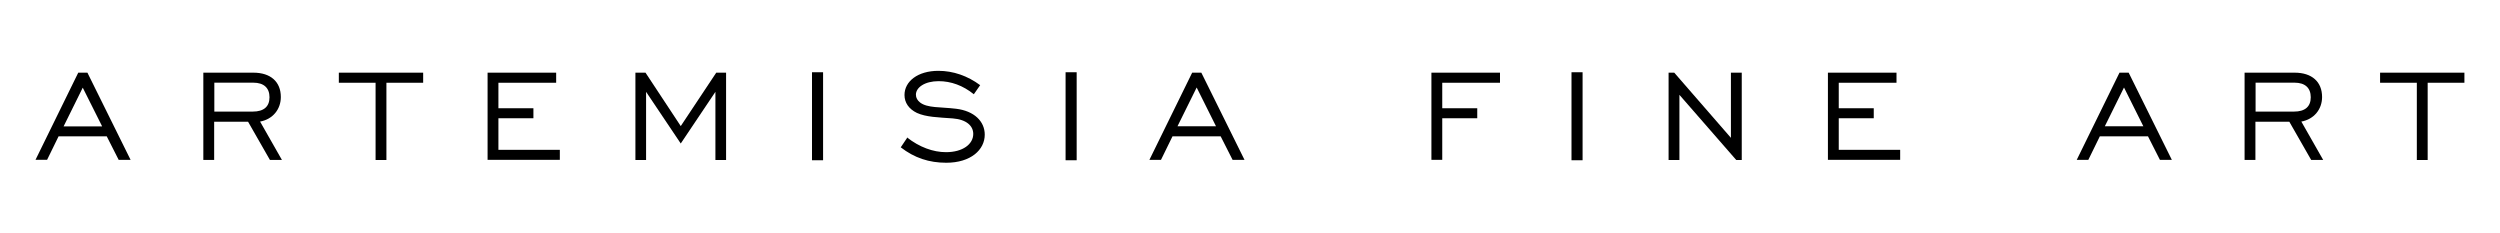
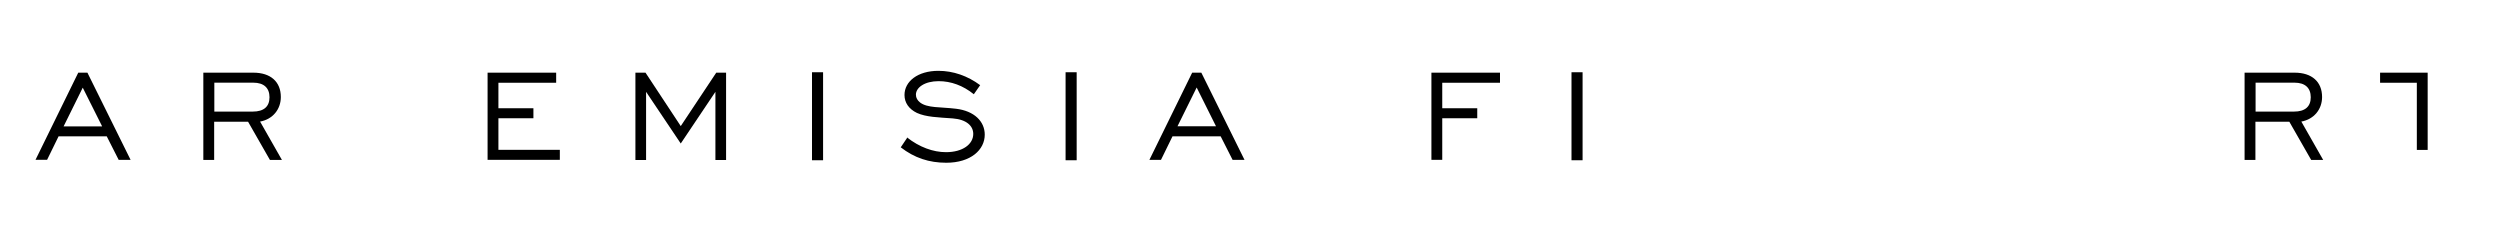
<svg xmlns="http://www.w3.org/2000/svg" id="Livello_2" data-name="Livello 2" viewBox="0 0 300 28">
  <g id="Livello_1-2" data-name="Livello 1-2">
    <g>
      <path d="M9.4,8.72h1.09l5.18,10.46h-1.43l-1.43-2.82H7.03l-1.38,2.82h-1.39l5.13-10.46Zm2.85,6.43l-2.32-4.63-2.3,4.65h4.6l.02-.02Z" />
      <path d="M24.4,8.72h6.01c2.06,0,3.29,1.09,3.29,2.92,0,1.47-.96,2.67-2.49,2.95l2.62,4.6h-1.44l-2.62-4.58h-4.07v4.58h-1.3s0-10.46,0-10.46Zm5.93,4.67c1.33,0,2.01-.6,2.01-1.72s-.68-1.75-1.94-1.75h-4.68v3.47s4.62,0,4.62,0Z" />
-       <path d="M45.07,9.93h-4.41v-1.21h10.12v1.21h-4.41v9.27h-1.3V9.93h-.02Z" />
      <path d="M58.51,8.72h8.23v1.21h-6.93v3.06h4.2v1.2h-4.2v3.79h7.37v1.2h-8.67V8.72Z" />
      <path d="M76.26,8.72h1.2l4.23,6.41,4.26-6.41h1.18v10.48h-1.28V11.02l-4.16,6.2-4.16-6.2v8.18h-1.28V8.72h.02Z" />
      <path d="M97.44,8.67h1.33v10.56h-1.33V8.67Z" />
      <path d="M108.84,16.49c1.49,1.17,3.14,1.77,4.68,1.77,2.01,0,3.27-.96,3.27-2.19,0-.96-.81-1.73-2.45-1.86-1.78-.13-3.21-.16-4.31-.66-.97-.47-1.49-1.23-1.49-2.15,0-1.62,1.57-2.9,4.07-2.9,1.77,0,3.5,.6,5.01,1.72l-.76,1.09c-1.3-1.05-2.74-1.57-4.23-1.57-1.65,0-2.72,.75-2.72,1.62,0,.39,.18,.68,.5,.94,.89,.68,2.4,.52,4.31,.75,2.19,.26,3.45,1.52,3.45,3.11,0,1.81-1.67,3.37-4.62,3.37-2.06,0-3.82-.58-5.46-1.85l.76-1.13-.02-.03Z" />
      <path d="M127.87,8.67h1.33v10.56h-1.33V8.67Z" />
      <path d="M143.07,8.72h1.09l5.18,10.46h-1.43l-1.43-2.82h-5.78l-1.38,2.82h-1.39l5.13-10.46Zm2.85,6.43l-2.32-4.65-2.3,4.65h4.62Z" />
      <path d="M171.77,8.72h8.23v1.21h-6.93v3.06h4.2v1.2h-4.2v4.99h-1.3V8.72Z" />
      <path d="M188.58,8.67h1.33v10.56h-1.33V8.67Z" />
-       <path d="M200.23,8.72h.68l6.8,7.82v-7.82h1.3v10.48h-.66l-6.82-7.82v7.82h-1.3s0-10.48,0-10.48Z" />
-       <path d="M219.35,8.72h8.23v1.21h-6.93v3.06h4.2v1.2h-4.2v3.79h7.37v1.2h-8.67V8.72Z" />
-       <path d="M254.35,8.72h1.09l5.18,10.46h-1.43l-1.43-2.82h-5.78l-1.38,2.82h-1.39l5.13-10.46h0Zm2.85,6.43l-2.32-4.65-2.3,4.65h4.62Z" />
      <path d="M269.35,8.72h6.01c2.06,0,3.29,1.09,3.29,2.92,0,1.47-.96,2.67-2.49,2.95l2.62,4.6h-1.44l-2.62-4.58h-4.07v4.58h-1.3V8.72h0Zm5.93,4.67c1.33,0,2.01-.6,2.01-1.72s-.68-1.75-1.94-1.75h-4.68v3.47h4.62Z" />
-       <path d="M290.02,9.93h-4.41v-1.21h10.12v1.21h-4.41v9.27h-1.3V9.93h-.02Z" />
+       <path d="M290.02,9.93h-4.41v-1.21h10.12h-4.41v9.27h-1.3V9.93h-.02Z" />
    </g>
  </g>
</svg>